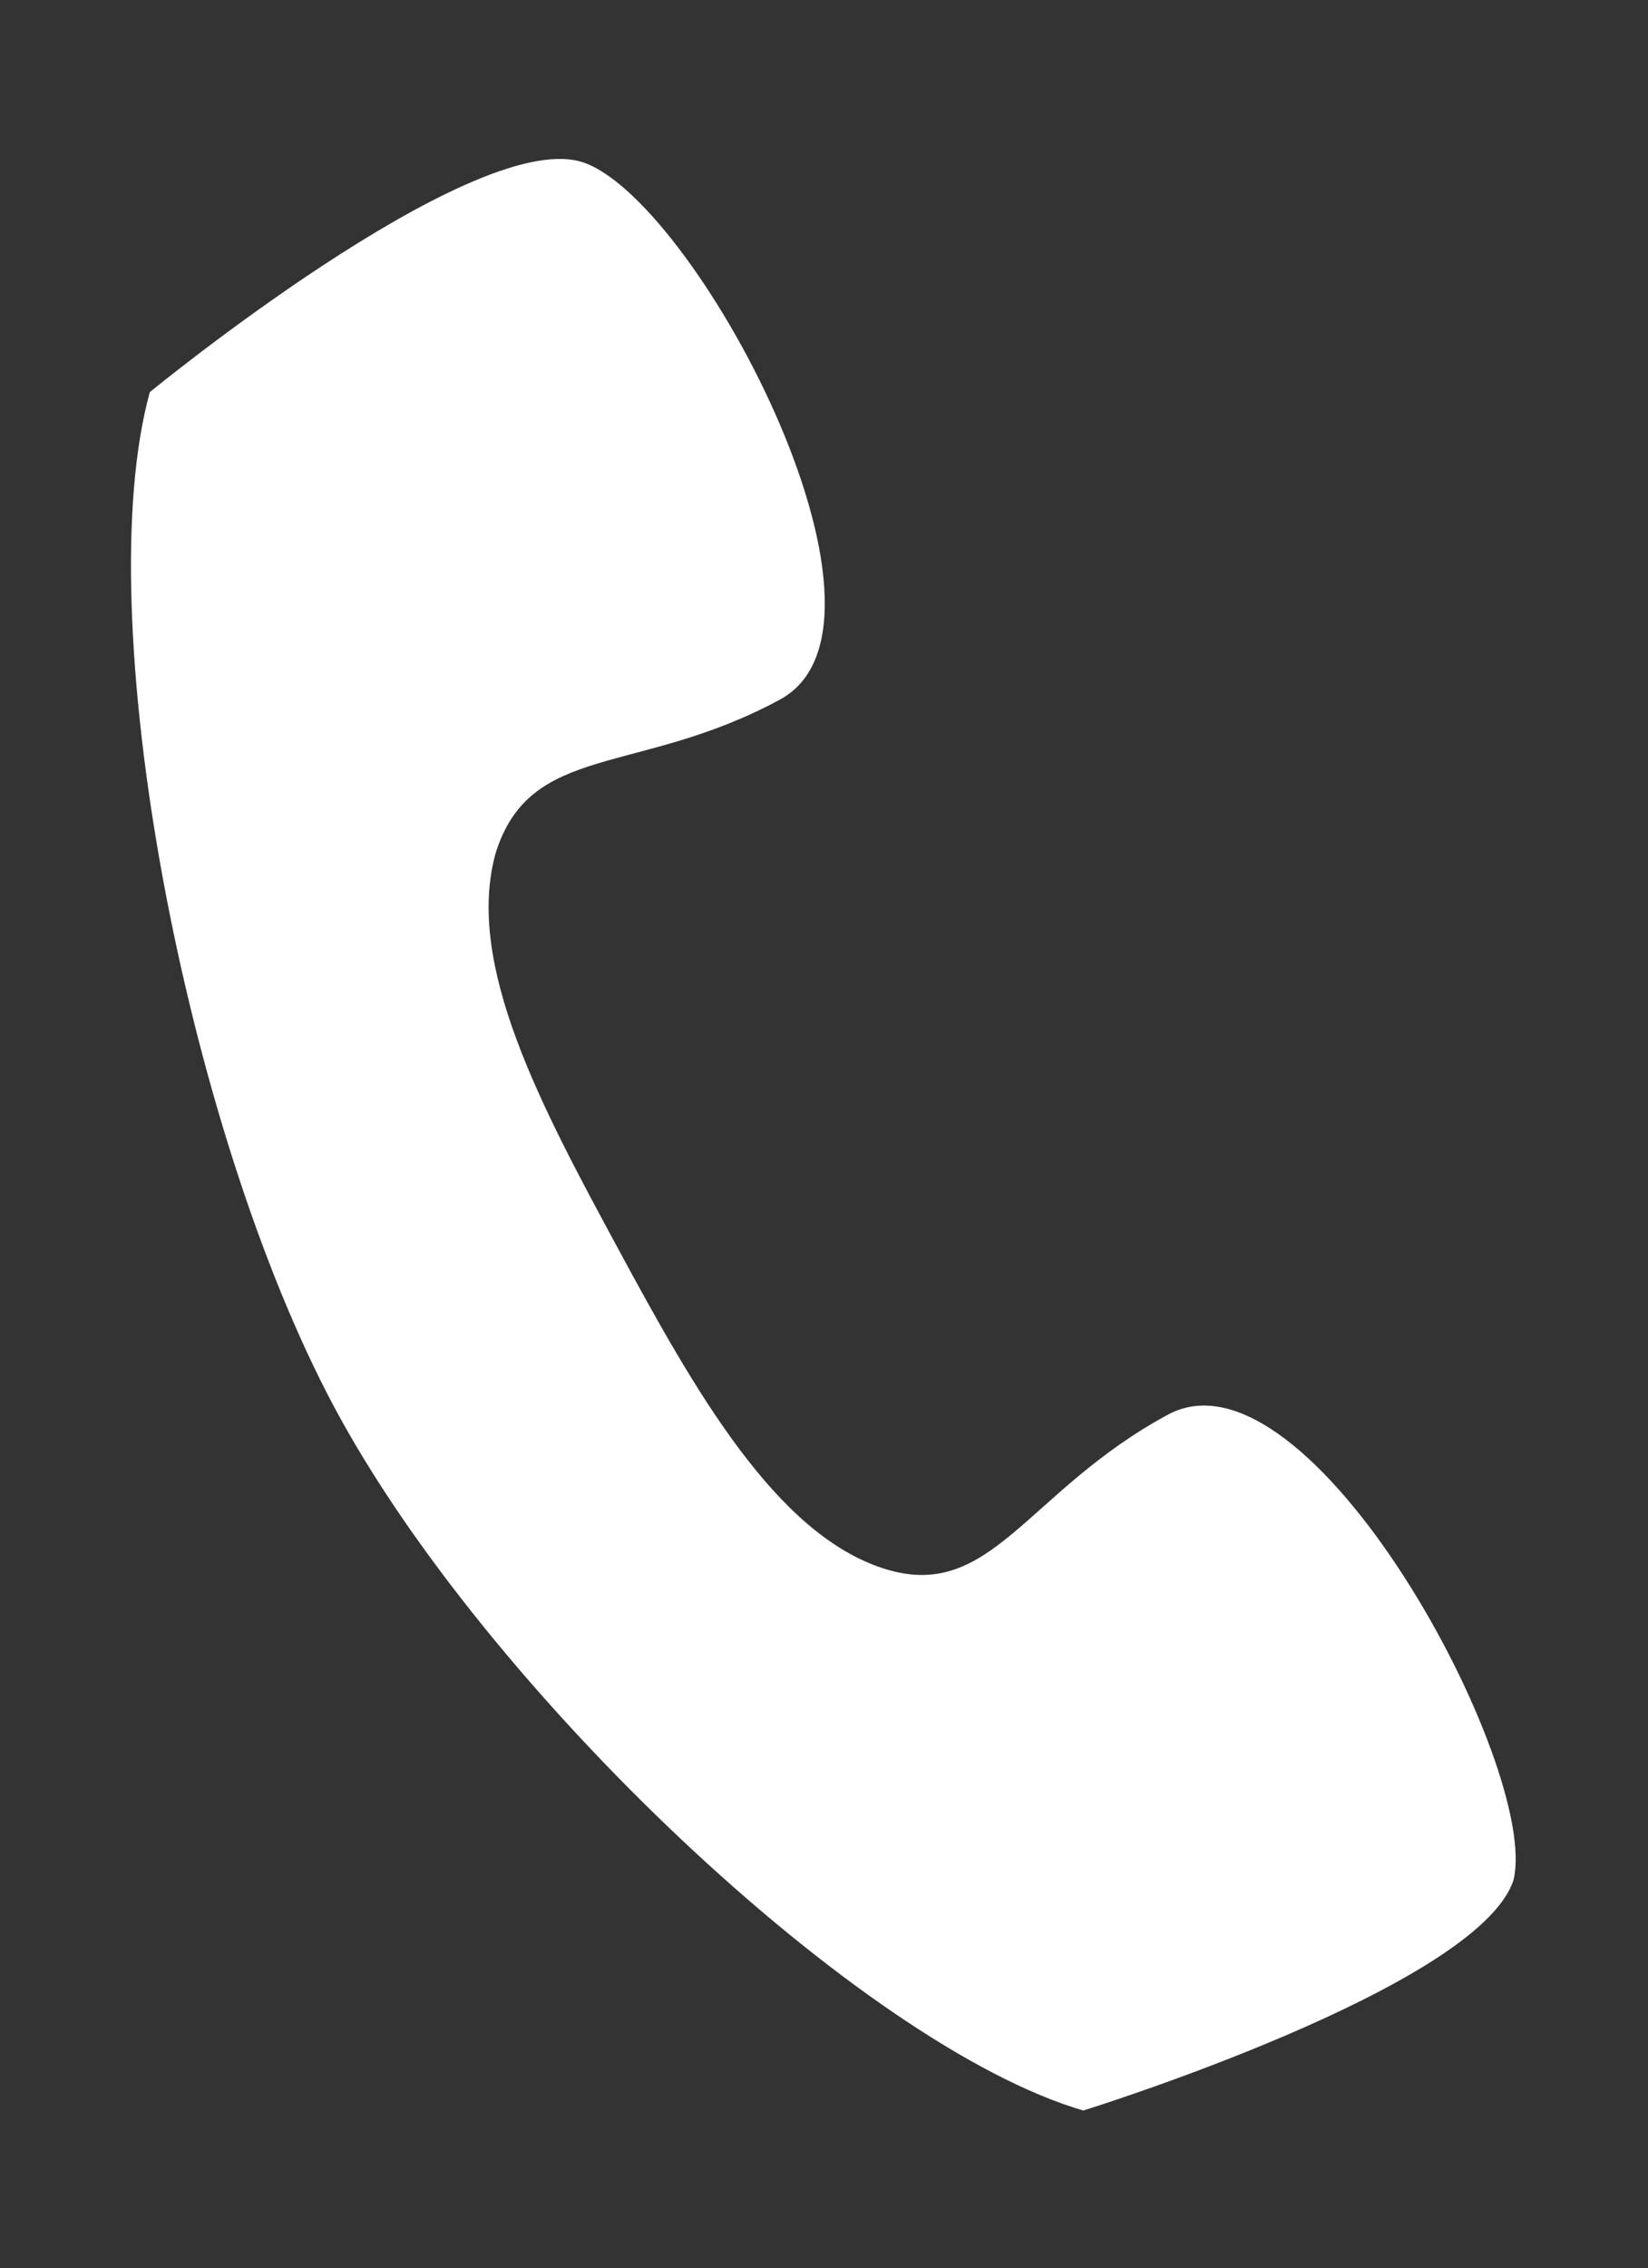
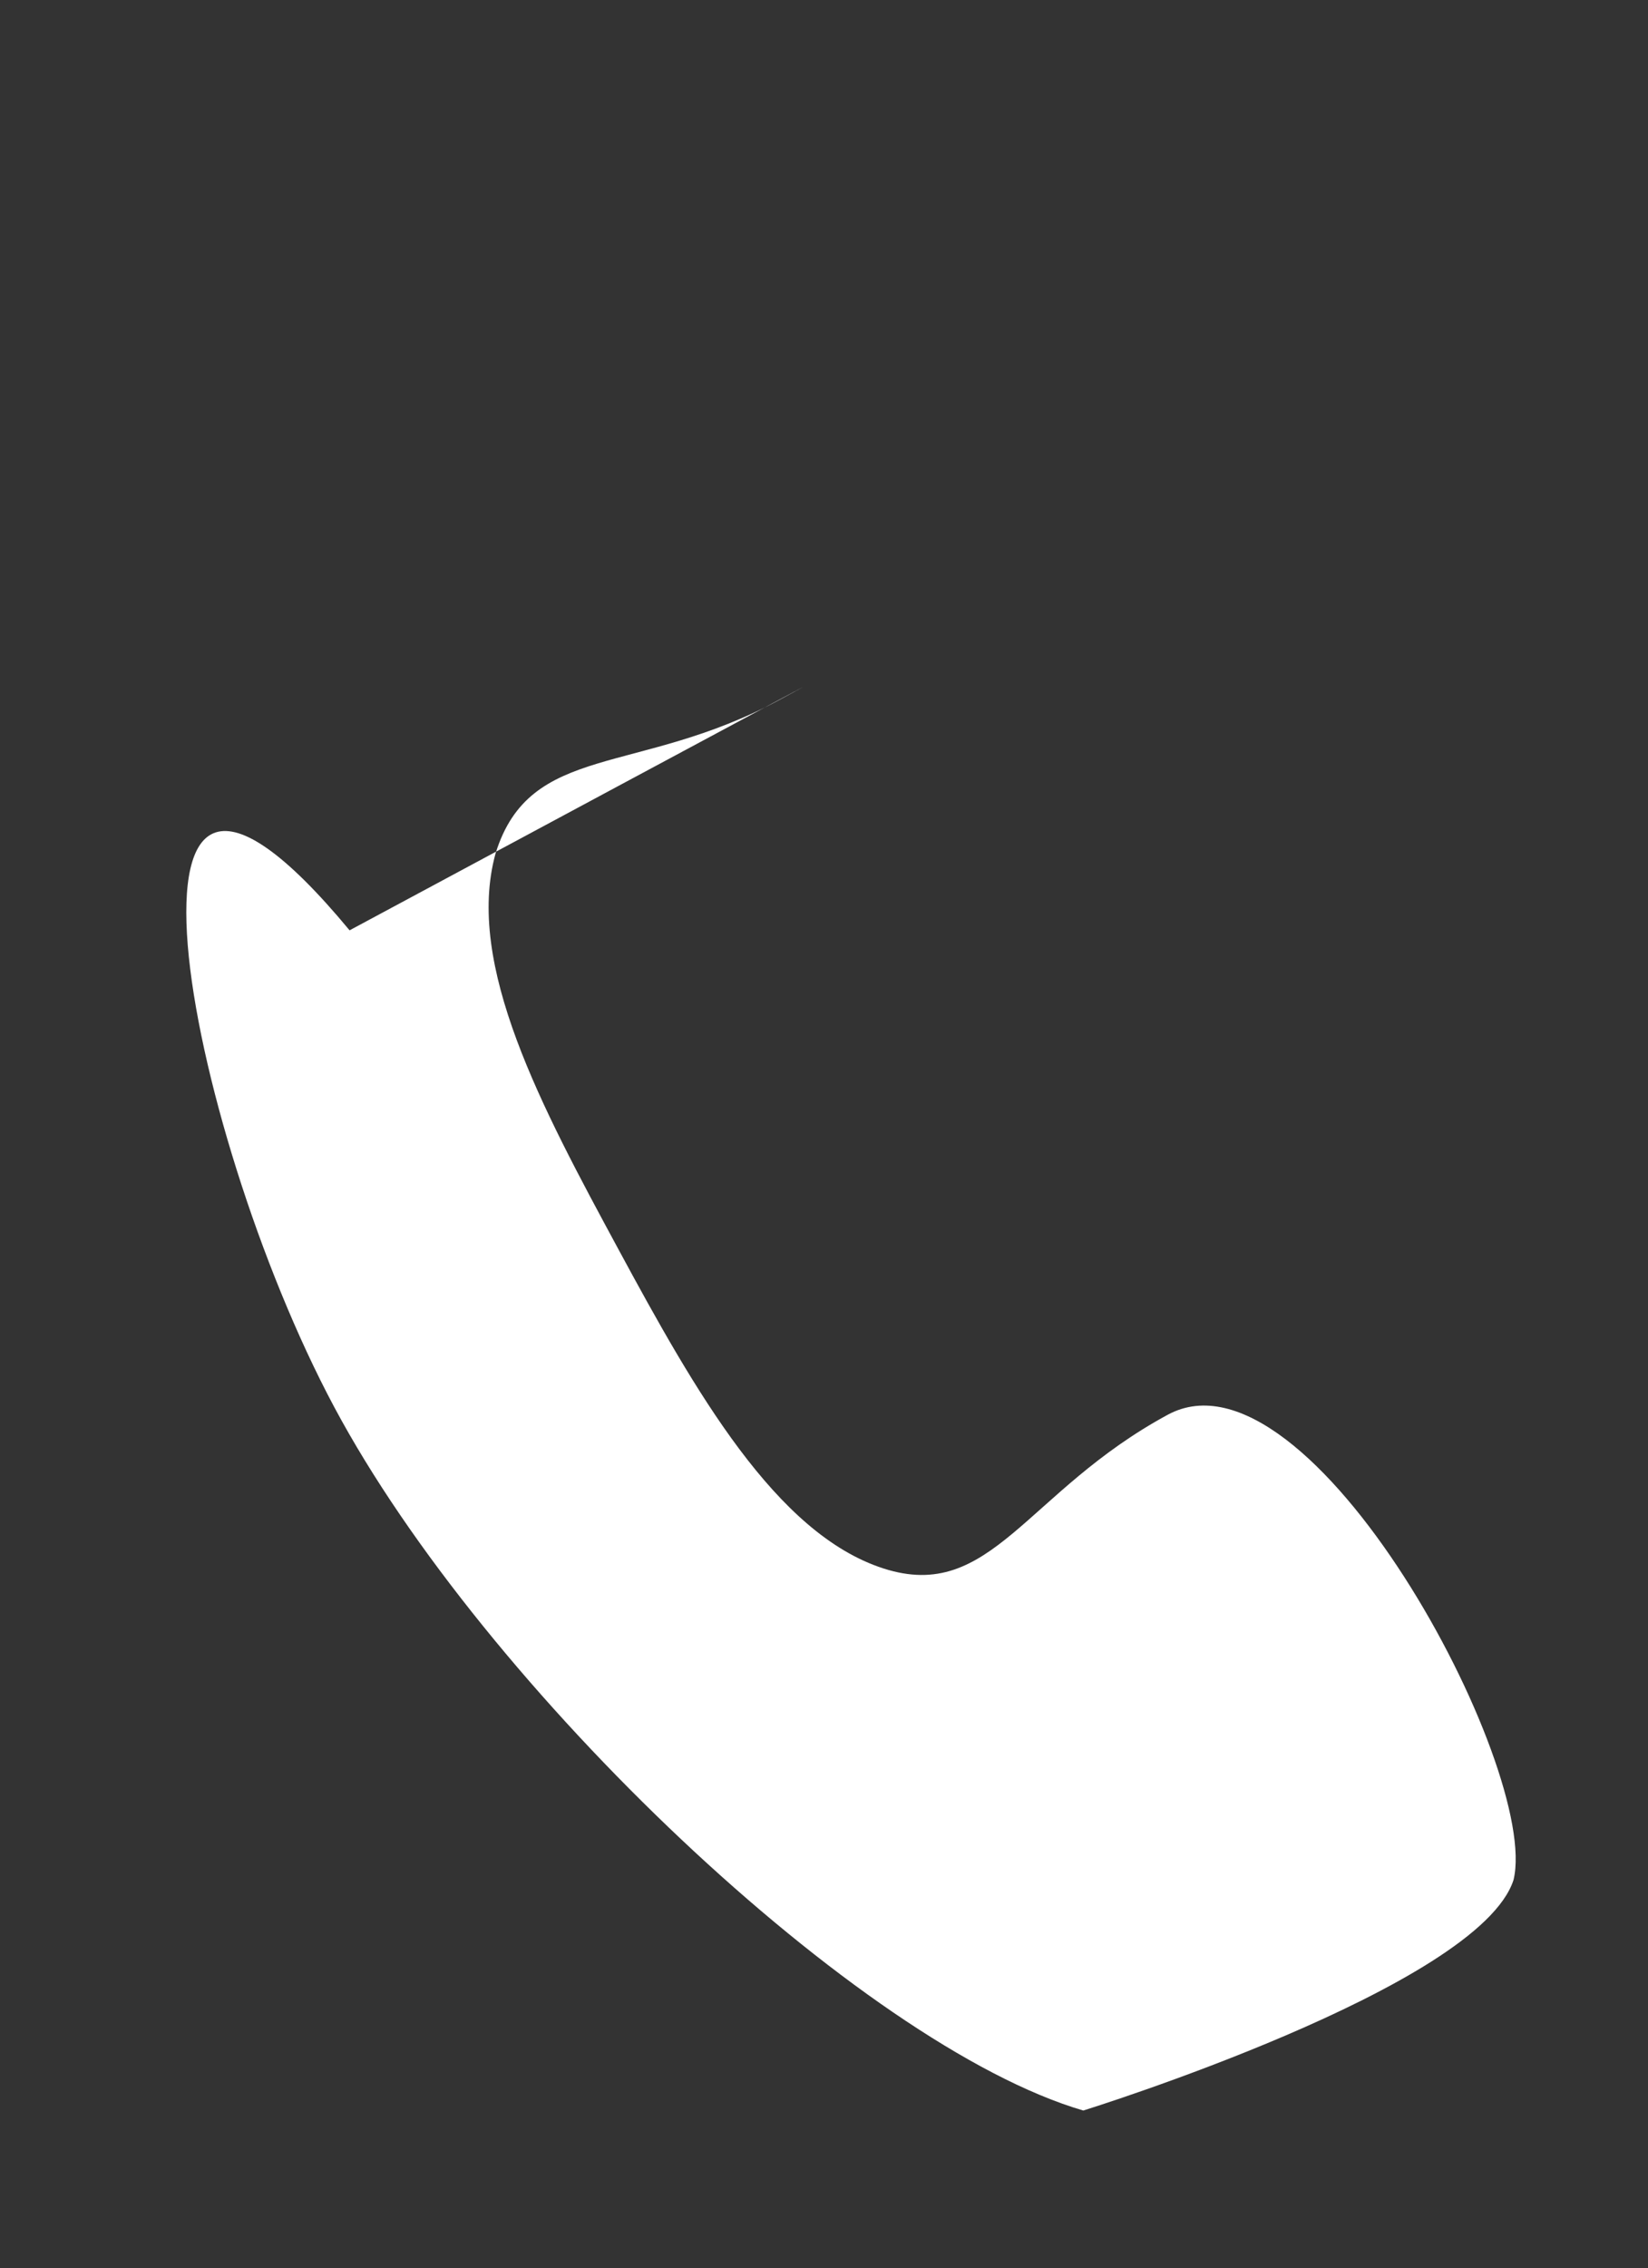
<svg xmlns="http://www.w3.org/2000/svg" version="1.1" id="Layer_1" x="0px" y="0px" viewBox="0 0 42.9 59" style="enable-background:new 0 0 42.9 59;" xml:space="preserve">
  <rect x="0" y="0" width="42.9" height="59" fill="#333333" stroke="none" />
  <style type="text/css">
	.st0{fill:#FFFFFF;}
</style>
-   <path class="st0" d="M30.4,36.8c-3.7,2-4.6,4.9-7.4,4s-4.9-4.6-6.9-8.3c-2-3.7-4-7.4-3.2-10.3c0.9-2.9,3.7-2,7.4-4s-2.3-13.2-5.2-14  s-11.2,6-11.2,6C2.3,16,4.8,29.3,8.7,36.6s13.7,16.6,19.5,18.3c0,0,10.3-3.2,11.2-6C40.1,46,34.1,34.8,30.4,36.8z" />
+   <path class="st0" d="M30.4,36.8c-3.7,2-4.6,4.9-7.4,4s-4.9-4.6-6.9-8.3c-2-3.7-4-7.4-3.2-10.3c0.9-2.9,3.7-2,7.4-4s-11.2,6-11.2,6C2.3,16,4.8,29.3,8.7,36.6s13.7,16.6,19.5,18.3c0,0,10.3-3.2,11.2-6C40.1,46,34.1,34.8,30.4,36.8z" />
</svg>